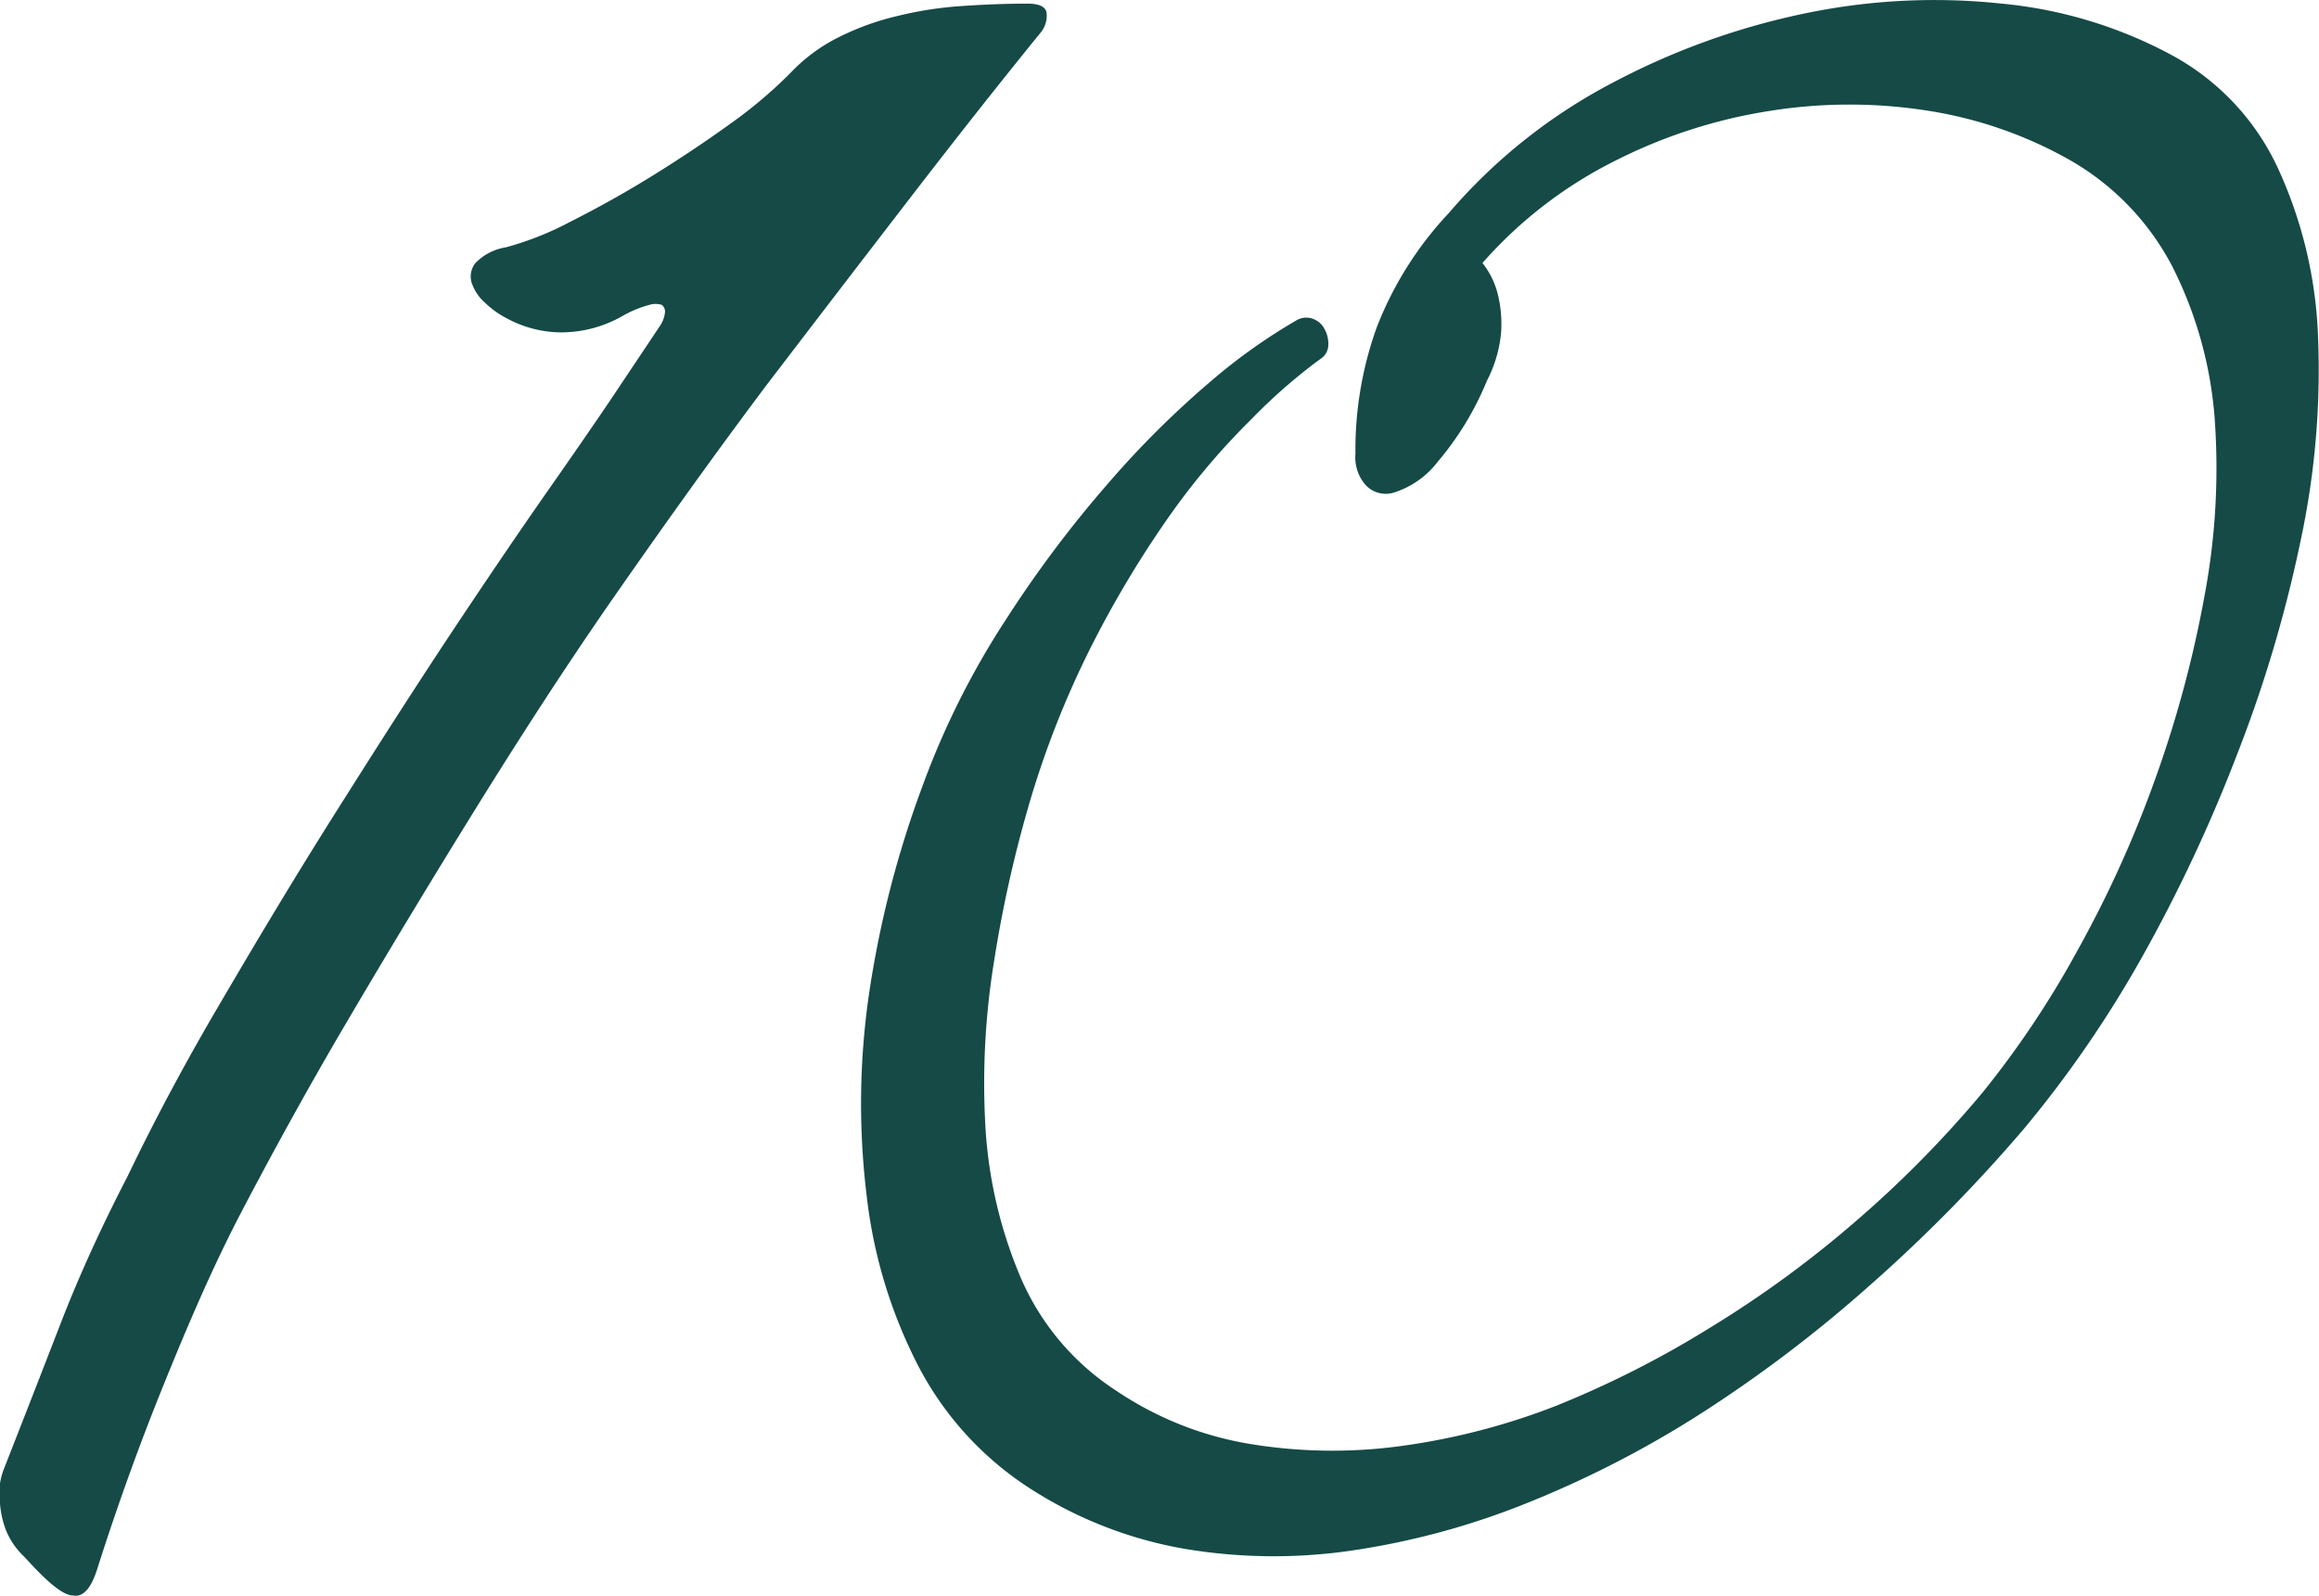
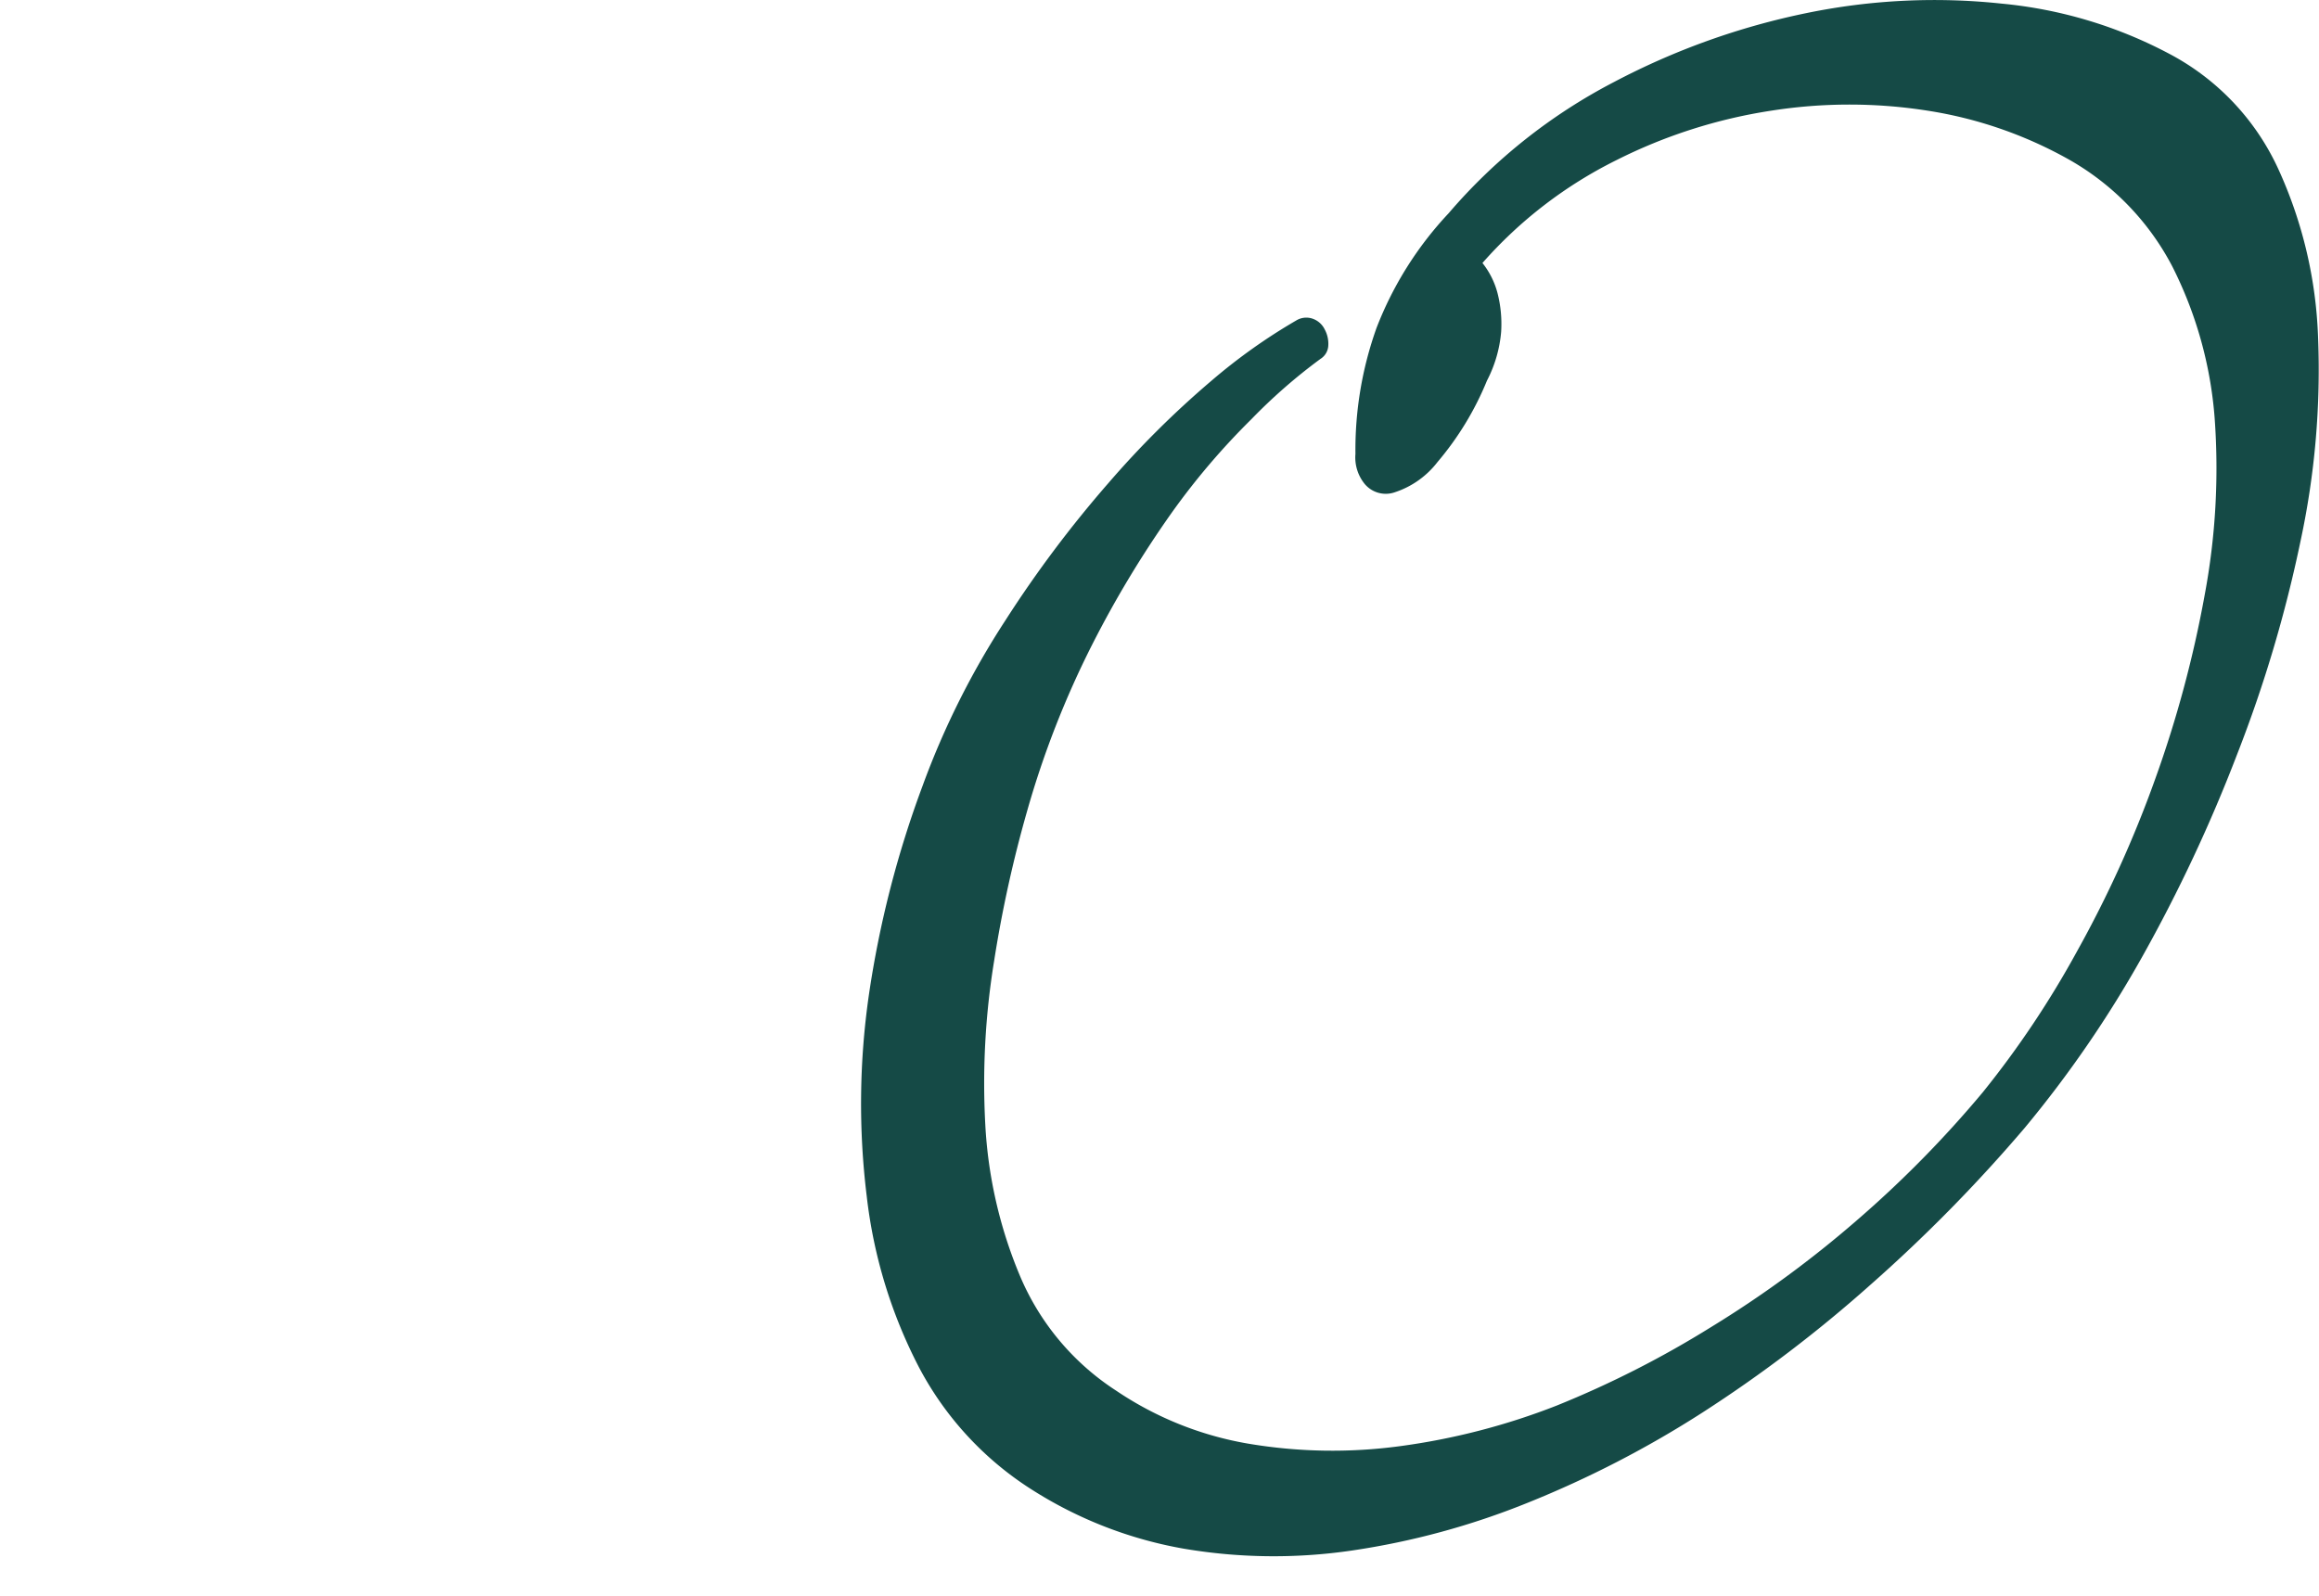
<svg xmlns="http://www.w3.org/2000/svg" viewBox="0 0 76.87 52.93">
  <defs>
    <style>.cls-1{fill:#154a46;}</style>
  </defs>
  <title>10</title>
  <g id="Layer_2" data-name="Layer 2">
    <g id="Layer_1-2" data-name="Layer 1">
-       <path class="cls-1" d="M21.9,10.77a1,1,0,0,0,.14-.39.28.28,0,0,0-.1-.27.68.68,0,0,0-.42,0,3.66,3.66,0,0,0-.89.37,4.11,4.11,0,0,1-2.08.54,3.81,3.81,0,0,1-1.74-.46,3,3,0,0,1-.73-.52,1.52,1.52,0,0,1-.45-.68.71.71,0,0,1,.14-.65,1.81,1.81,0,0,1,1-.51,10.23,10.23,0,0,0,2.12-.84c.87-.44,1.78-.94,2.7-1.51s1.81-1.16,2.65-1.77A15.18,15.18,0,0,0,26.22,2.4a5.67,5.67,0,0,1,1.61-1.18A8.77,8.77,0,0,1,29.75.53,12.29,12.29,0,0,1,31.88.2c.73-.05,1.46-.08,2.18-.08.38,0,.59.1.63.29a.88.88,0,0,1-.17.64q-2,2.46-4.28,5.42t-4.81,6.27c-1.66,2.21-3.32,4.53-5,6.94s-3.27,4.88-4.81,7.37-3.05,5-4.28,7.1-2.34,4.13-3.32,6S6.2,44,5.43,45.9,3.92,49.83,3.23,52q-.31,1-.81.9c-.34,0-.88-.47-1.62-1.29a2.45,2.45,0,0,1-.62-.92A3.27,3.27,0,0,1,0,49.86a2.91,2.91,0,0,1,0-.68,2.79,2.79,0,0,1,.1-.4q1-2.55,1.91-4.9T4.23,39c.82-1.71,1.81-3.59,3-5.62s2.57-4.36,4.25-7q2.12-3.36,3.74-5.79t2.87-4.22c.84-1.2,1.56-2.24,2.16-3.13Z" />
      <path class="cls-1" d="M49.14,8.72a2.7,2.7,0,0,1,.5,1A4.12,4.12,0,0,1,49.76,11a4.29,4.29,0,0,1-.47,1.62,10,10,0,0,1-1.64,2.7,2.94,2.94,0,0,1-1.41,1,.91.91,0,0,1-1-.27,1.39,1.39,0,0,1-.31-1,12,12,0,0,1,.7-4.18,11.7,11.7,0,0,1,2.39-3.8A18.33,18.33,0,0,1,53.5,2.72,24,24,0,0,1,59.9.43,21,21,0,0,1,66.35.12,14.8,14.8,0,0,1,71.9,1.78a8.16,8.16,0,0,1,3.61,3.8,14.61,14.61,0,0,1,1.33,5.63,27,27,0,0,1-.58,6.72A44,44,0,0,1,74.16,25,51.27,51.27,0,0,1,71,31.74a37.71,37.71,0,0,1-3.88,5.65A51.21,51.21,0,0,1,62,42.6a44.88,44.88,0,0,1-5.56,4.23,34.54,34.54,0,0,1-5.81,3,25.38,25.38,0,0,1-5.82,1.58,17.83,17.83,0,0,1-5.56-.06,13.8,13.8,0,0,1-5-1.93,10.72,10.72,0,0,1-3.79-4.09,16.33,16.33,0,0,1-1.73-5.67A25.19,25.19,0,0,1,28.8,33a33.88,33.88,0,0,1,1.78-6.94,27,27,0,0,1,2.74-5.48,38.79,38.79,0,0,1,3.41-4.55,31.16,31.16,0,0,1,3.42-3.4,18.83,18.83,0,0,1,2.81-2,.64.64,0,0,1,.56-.06.7.7,0,0,1,.39.35,1,1,0,0,1,.12.54.55.55,0,0,1-.26.44,18.25,18.25,0,0,0-2.29,2A23.64,23.64,0,0,0,38.84,17a34.88,34.88,0,0,0-2.63,4.36,30.81,30.81,0,0,0-2.16,5.52,41.3,41.3,0,0,0-1.1,5,25.17,25.17,0,0,0-.29,5.4,15,15,0,0,0,1.14,5A8.43,8.43,0,0,0,37,46.11a11.17,11.17,0,0,0,4.4,1.76,16.77,16.77,0,0,0,5,.08,22.38,22.38,0,0,0,5.21-1.35A33.17,33.17,0,0,0,56.72,44a36,36,0,0,0,4.82-3.53,36.6,36.6,0,0,0,4.19-4.26,31.55,31.55,0,0,0,3.12-4.67,37.86,37.86,0,0,0,2.59-5.71,38,38,0,0,0,1.64-6.1,22.84,22.84,0,0,0,.33-5.88A13.38,13.38,0,0,0,72,8.82a8.69,8.69,0,0,0-3.49-3.57A13.9,13.9,0,0,0,63.9,3.67a16.72,16.72,0,0,0-5.19,0,17.15,17.15,0,0,0-5.13,1.64A14.48,14.48,0,0,0,49.14,8.72Z" />
    </g>
  </g>
</svg>